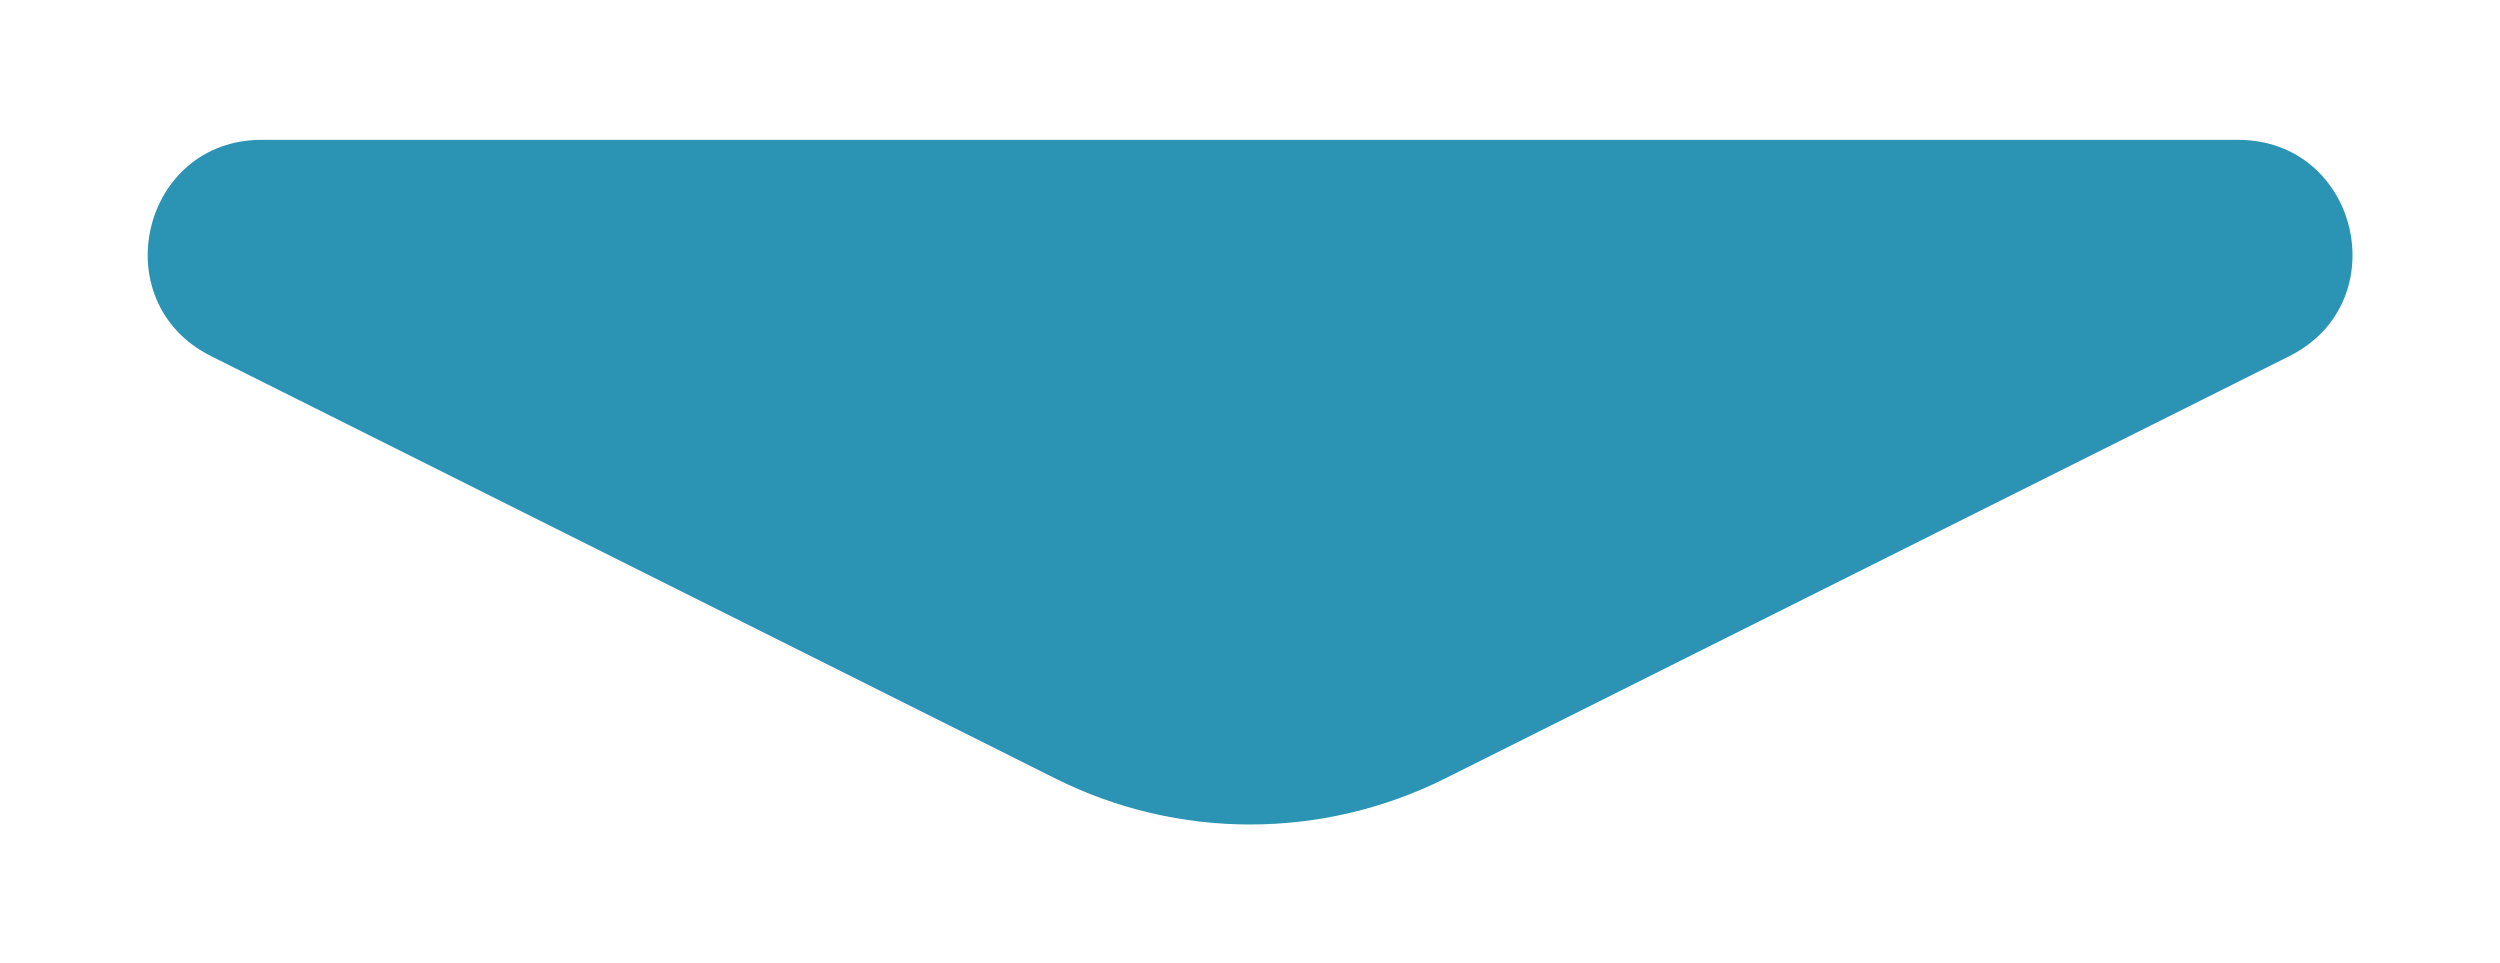
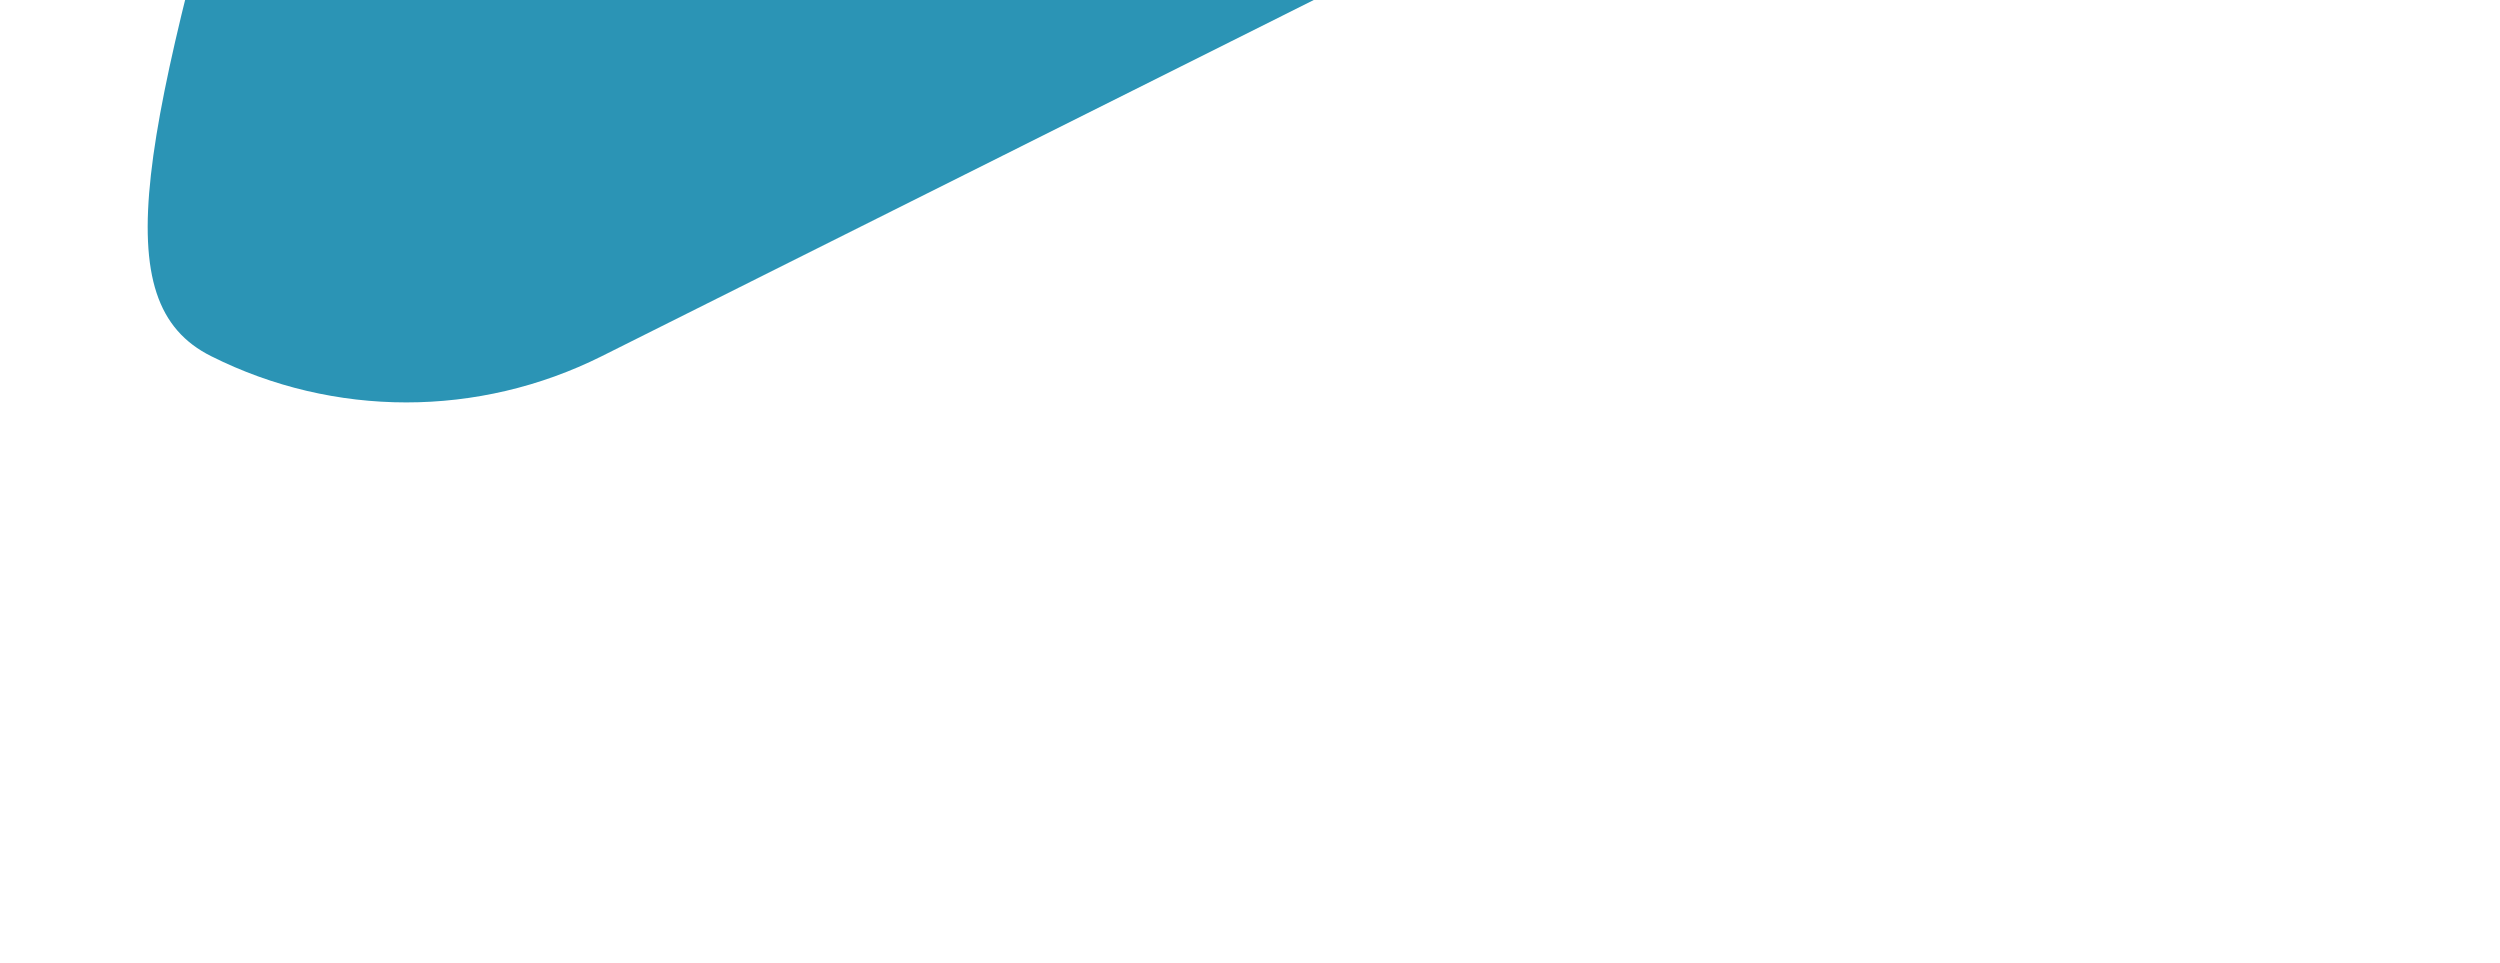
<svg xmlns="http://www.w3.org/2000/svg" version="1.1" x="0px" y="0px" viewBox="0 0 58.46 22.53" style="enable-background:new 0 0 58.46 22.53;" xml:space="preserve">
  <style type="text/css">
	.st0{fill:#2B94B5;}
</style>
  <g id="bg">
</g>
  <g id="main">
</g>
  <g id="base">
-     <path class="st0" d="M4.94,8.33l19.73,9.87c2.87,1.44,6.25,1.44,9.13,0l19.73-9.87c2.52-1.26,1.63-5.06-1.2-5.06H6.13   C3.31,3.26,2.41,7.07,4.94,8.33z" />
+     <path class="st0" d="M4.94,8.33c2.87,1.44,6.25,1.44,9.13,0l19.73-9.87c2.52-1.26,1.63-5.06-1.2-5.06H6.13   C3.31,3.26,2.41,7.07,4.94,8.33z" />
  </g>
  <g id="NAME">
</g>
</svg>